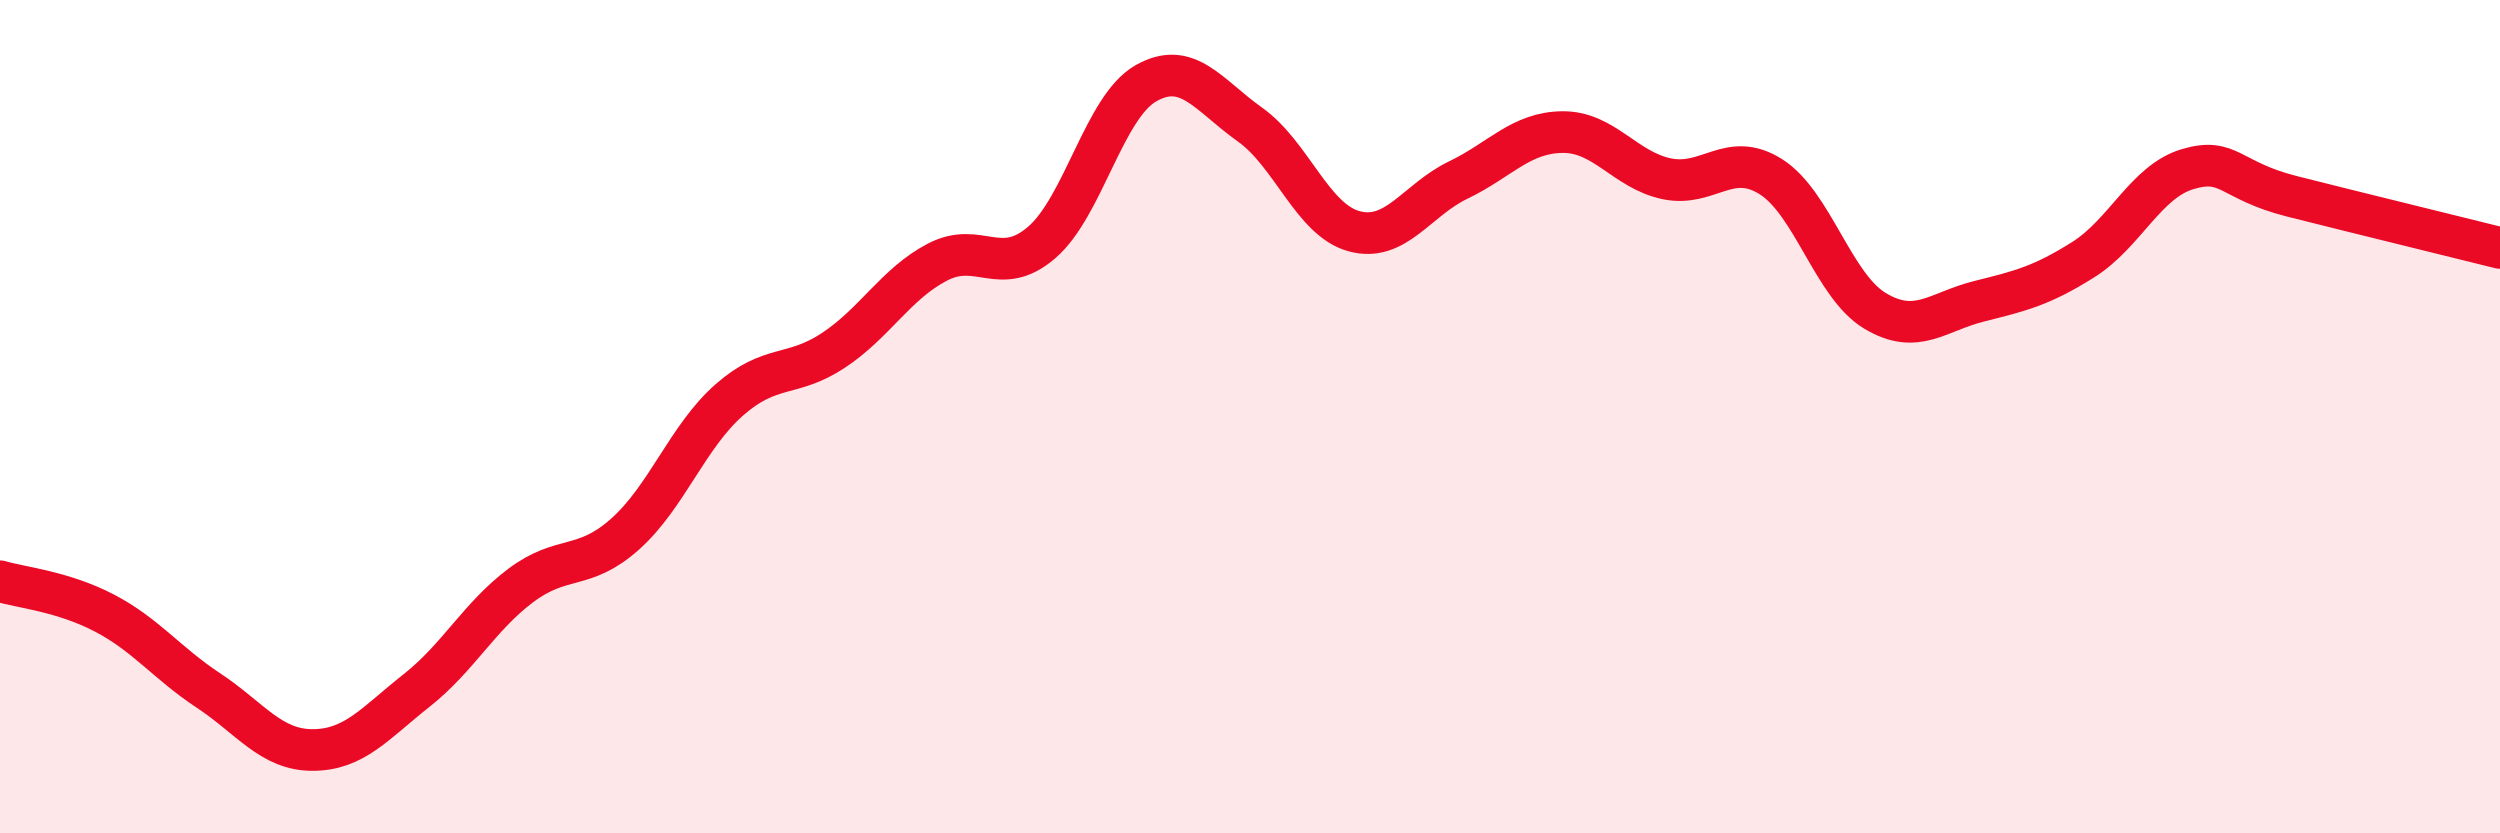
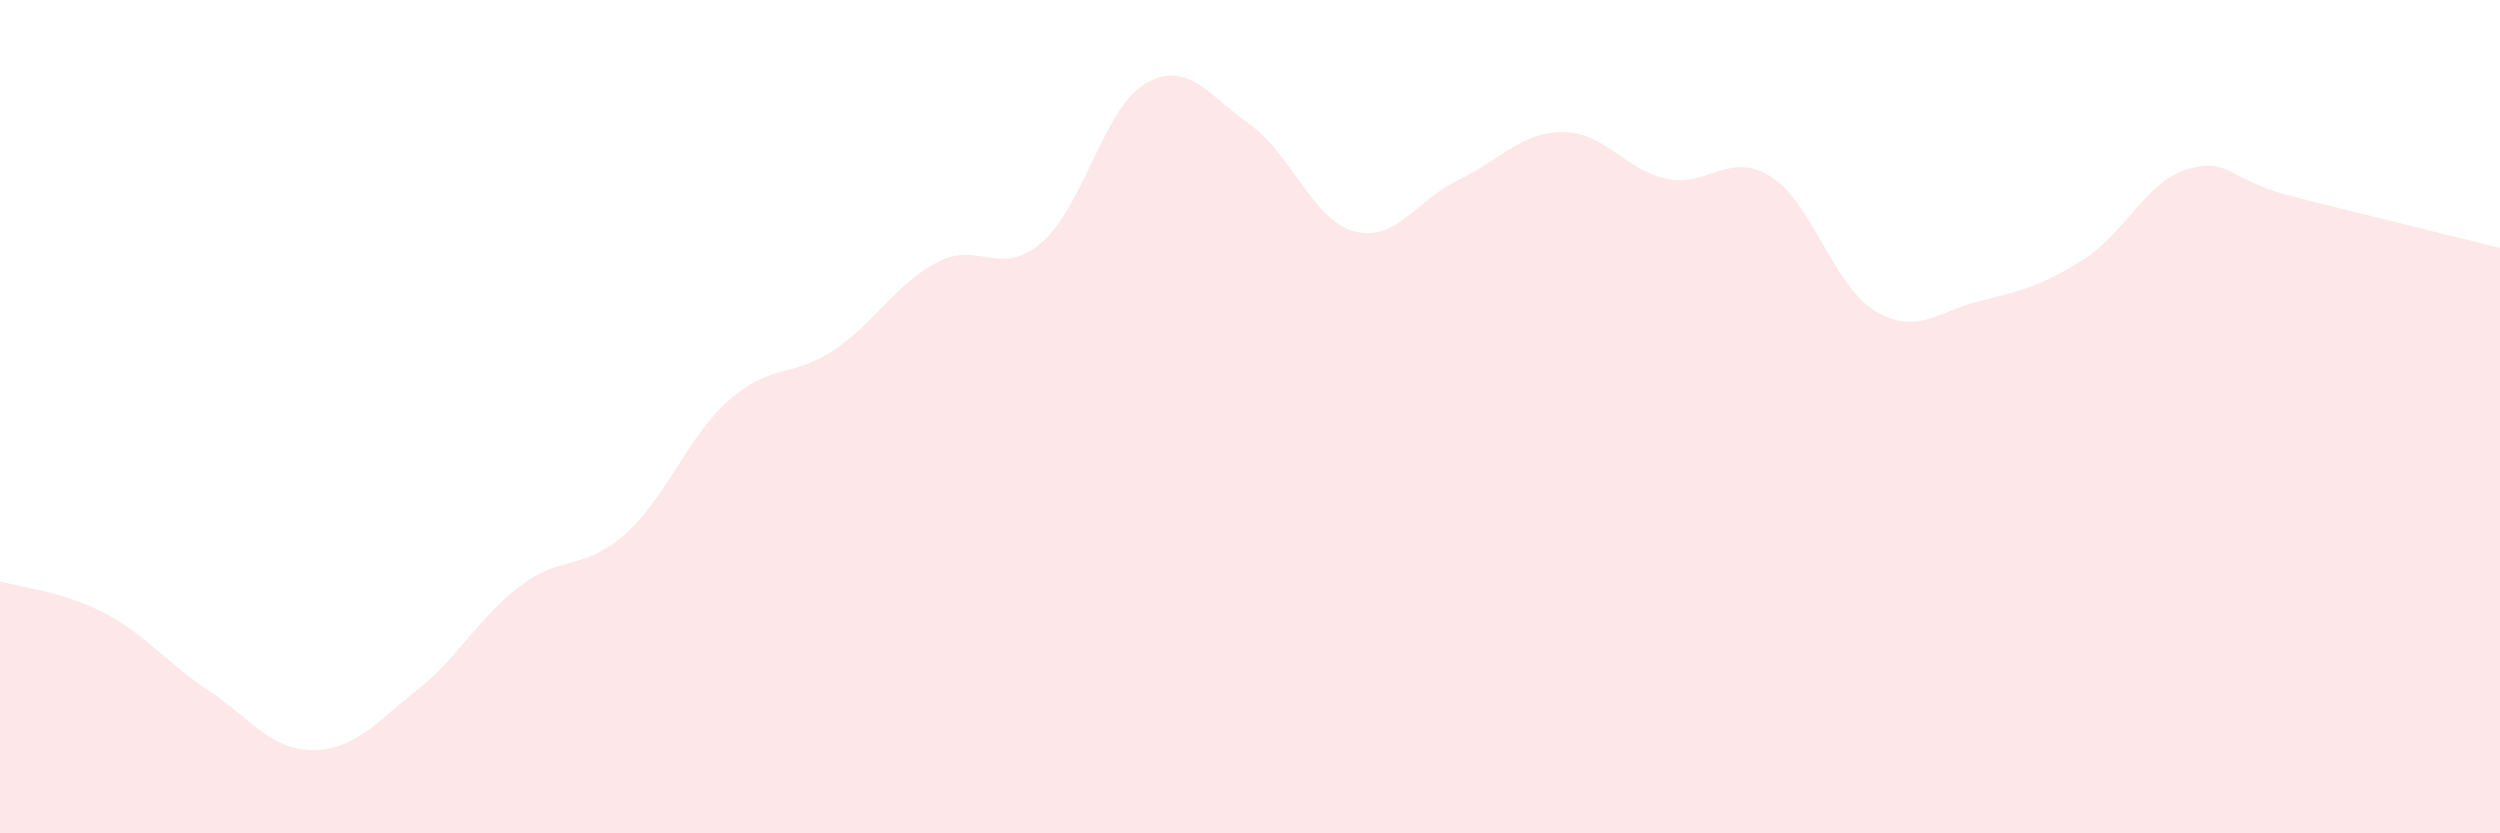
<svg xmlns="http://www.w3.org/2000/svg" width="60" height="20" viewBox="0 0 60 20">
  <path d="M 0,13.95 C 0.5,14.1 1.5,14.19 2.5,14.71 C 3.5,15.23 4,15.91 5,16.57 C 6,17.23 6.5,18 7.5,18 C 8.5,18 9,17.36 10,16.57 C 11,15.78 11.5,14.8 12.5,14.05 C 13.5,13.3 14,13.71 15,12.82 C 16,11.93 16.5,10.48 17.5,9.6 C 18.5,8.72 19,9.07 20,8.41 C 21,7.75 21.5,6.81 22.5,6.29 C 23.5,5.77 24,6.68 25,5.82 C 26,4.96 26.5,2.57 27.5,2 C 28.5,1.43 29,2.28 30,2.99 C 31,3.7 31.5,5.28 32.5,5.55 C 33.5,5.82 34,4.8 35,4.32 C 36,3.84 36.5,3.18 37.5,3.17 C 38.5,3.16 39,4.08 40,4.29 C 41,4.5 41.5,3.61 42.5,4.24 C 43.5,4.87 44,6.86 45,7.46 C 46,8.06 46.5,7.48 47.5,7.23 C 48.5,6.98 49,6.86 50,6.23 C 51,5.6 51.5,4.36 52.5,4.06 C 53.5,3.76 53.5,4.33 55,4.71 C 56.5,5.09 59,5.7 60,5.95L60 20L0 20Z" fill="#EB0A25" opacity="0.1" stroke-linecap="round" stroke-linejoin="round" />
-   <path d="M 0,13.95 C 0.5,14.1 1.5,14.19 2.5,14.71 C 3.5,15.23 4,15.91 5,16.57 C 6,17.23 6.5,18 7.5,18 C 8.5,18 9,17.36 10,16.57 C 11,15.78 11.5,14.8 12.5,14.05 C 13.5,13.3 14,13.71 15,12.82 C 16,11.93 16.5,10.48 17.5,9.6 C 18.5,8.72 19,9.07 20,8.41 C 21,7.75 21.5,6.81 22.5,6.29 C 23.5,5.77 24,6.68 25,5.82 C 26,4.96 26.5,2.57 27.5,2 C 28.5,1.43 29,2.28 30,2.99 C 31,3.7 31.5,5.28 32.5,5.55 C 33.5,5.82 34,4.8 35,4.32 C 36,3.84 36.5,3.18 37.5,3.17 C 38.5,3.16 39,4.08 40,4.29 C 41,4.5 41.5,3.61 42.5,4.24 C 43.5,4.87 44,6.86 45,7.46 C 46,8.06 46.5,7.48 47.5,7.23 C 48.5,6.98 49,6.86 50,6.23 C 51,5.6 51.5,4.36 52.5,4.06 C 53.5,3.76 53.5,4.33 55,4.71 C 56.5,5.09 59,5.7 60,5.95" stroke="#EB0A25" stroke-width="1" fill="none" stroke-linecap="round" stroke-linejoin="round" />
</svg>